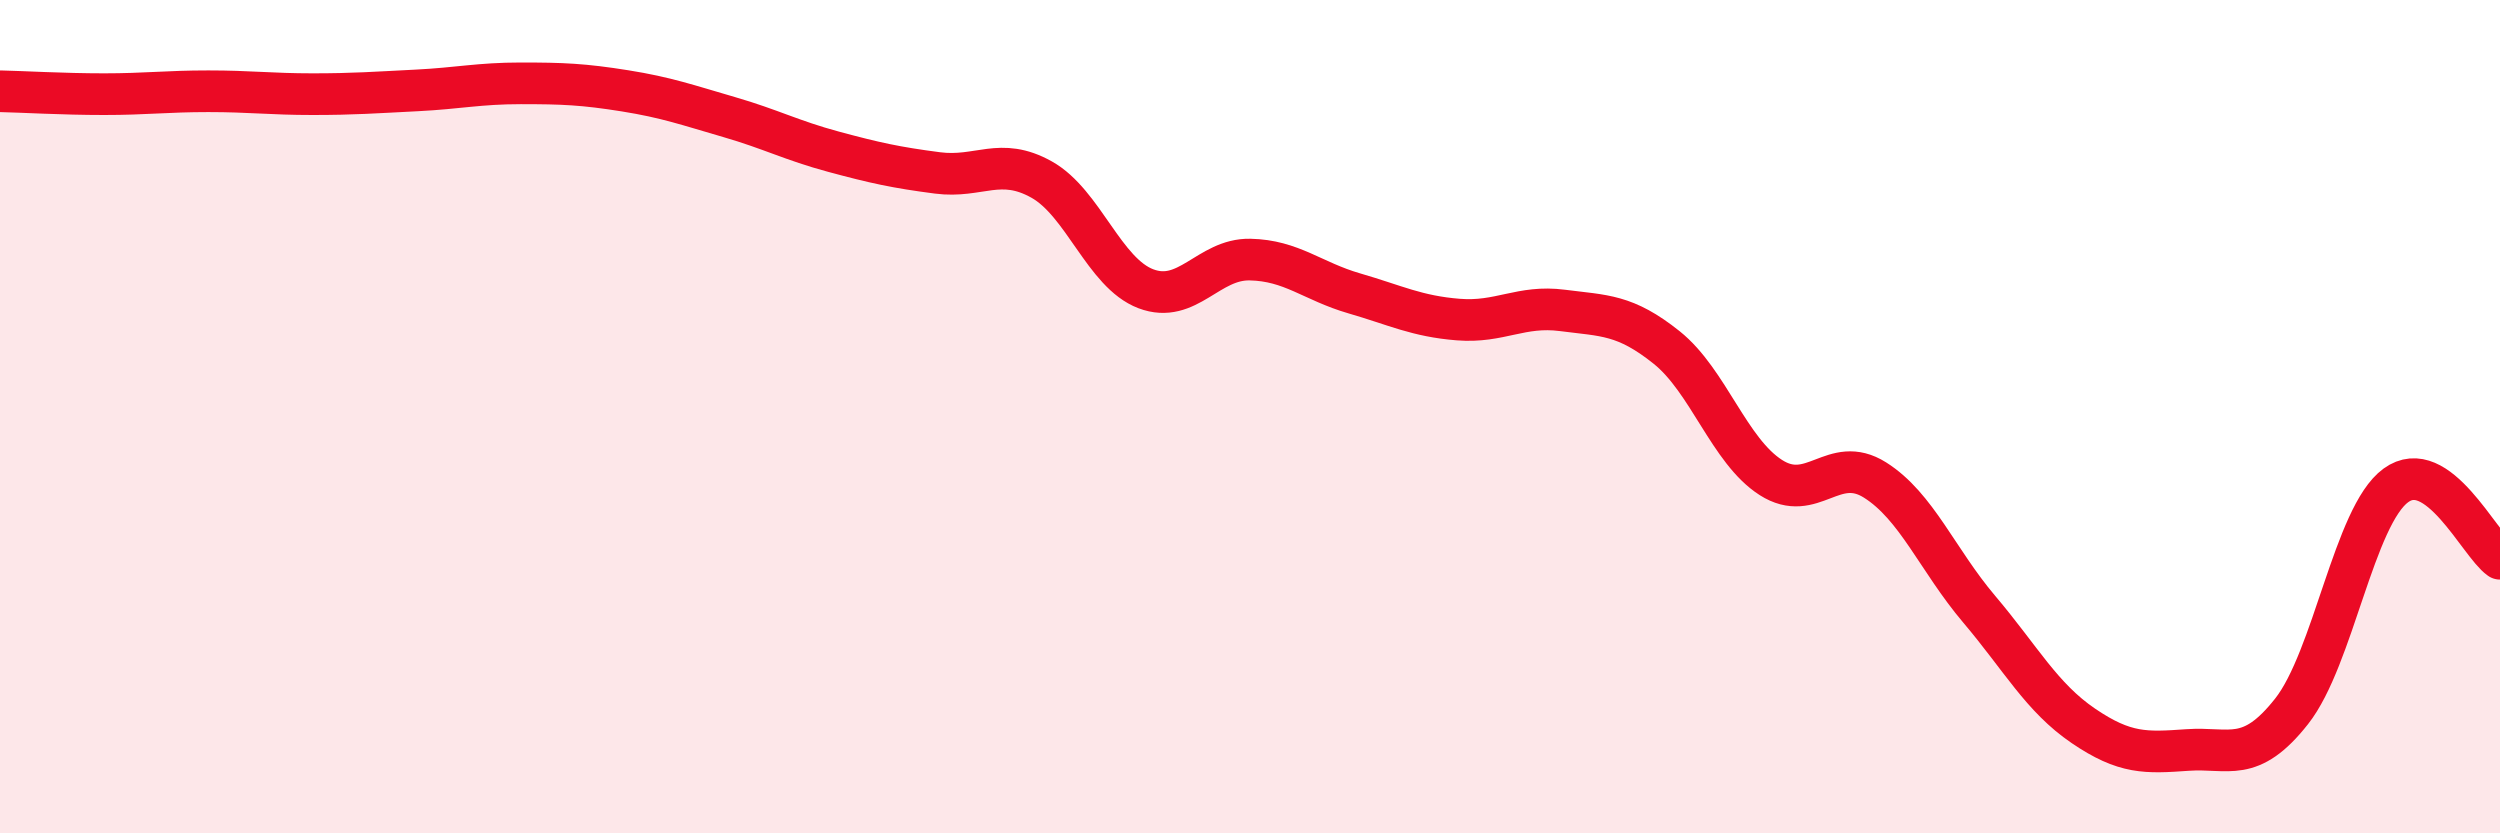
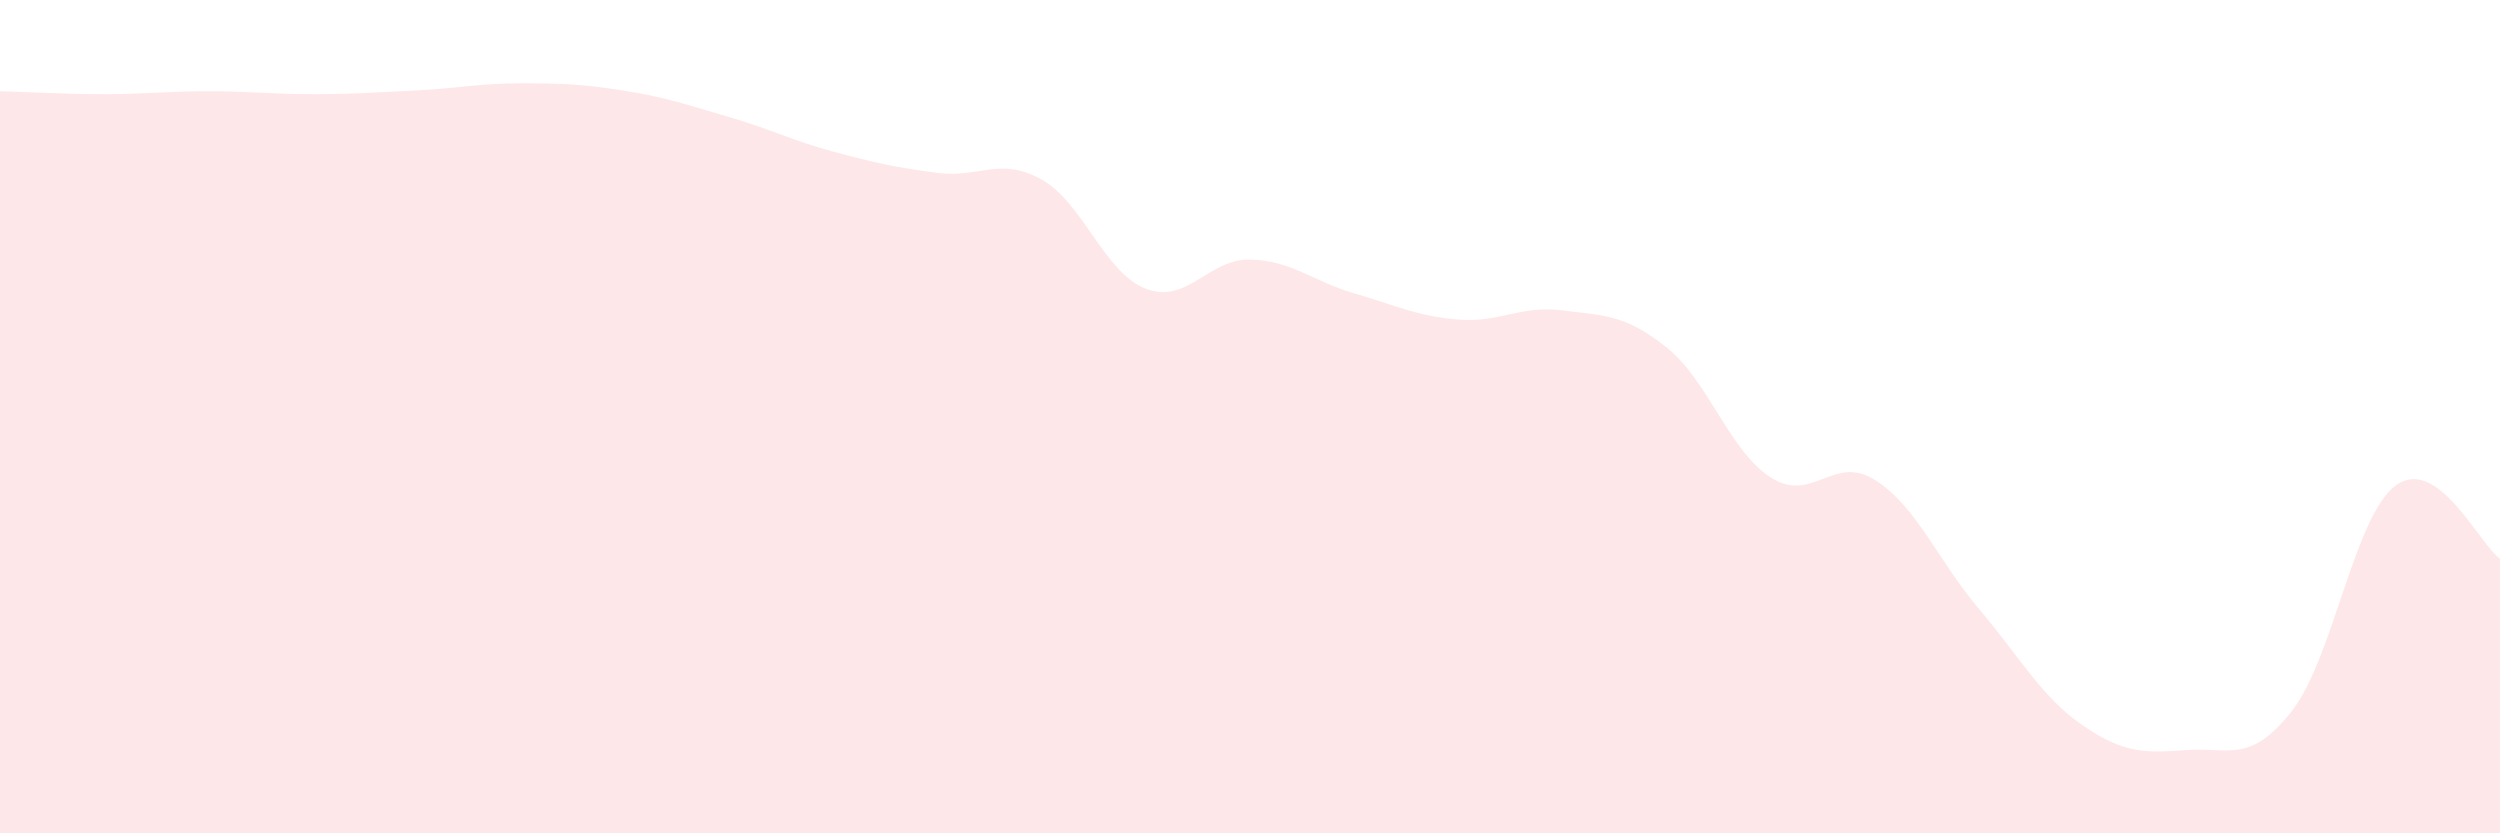
<svg xmlns="http://www.w3.org/2000/svg" width="60" height="20" viewBox="0 0 60 20">
  <path d="M 0,2.19 C 0.5,2.2 1.5,2.26 2.5,2.26 C 3.5,2.26 4,2.19 5,2.19 C 6,2.19 6.5,2.26 7.5,2.26 C 8.5,2.26 9,2.22 10,2.17 C 11,2.12 11.5,2 12.5,2 C 13.5,2 14,2.02 15,2.18 C 16,2.34 16.5,2.52 17.5,2.81 C 18.5,3.1 19,3.37 20,3.64 C 21,3.91 21.5,4.02 22.5,4.15 C 23.5,4.28 24,3.75 25,4.31 C 26,4.87 26.5,6.55 27.5,6.93 C 28.5,7.31 29,6.21 30,6.23 C 31,6.25 31.5,6.75 32.5,7.04 C 33.5,7.33 34,7.59 35,7.67 C 36,7.75 36.5,7.32 37.5,7.45 C 38.5,7.58 39,7.54 40,8.34 C 41,9.14 41.5,10.82 42.5,11.46 C 43.5,12.1 44,10.89 45,11.52 C 46,12.15 46.5,13.44 47.5,14.62 C 48.5,15.8 49,16.74 50,17.42 C 51,18.1 51.5,18.07 52.5,18 C 53.5,17.93 54,18.34 55,17.07 C 56,15.8 56.5,12.38 57.5,11.65 C 58.5,10.92 59.5,13.06 60,13.41L60 20L0 20Z" fill="#EB0A25" opacity="0.1" stroke-linecap="round" stroke-linejoin="round" />
-   <path d="M 0,2.19 C 0.5,2.2 1.5,2.26 2.5,2.26 C 3.5,2.26 4,2.19 5,2.19 C 6,2.19 6.5,2.26 7.5,2.26 C 8.5,2.26 9,2.22 10,2.17 C 11,2.12 11.5,2 12.5,2 C 13.5,2 14,2.02 15,2.18 C 16,2.34 16.5,2.52 17.5,2.81 C 18.5,3.1 19,3.37 20,3.64 C 21,3.91 21.5,4.02 22.5,4.15 C 23.5,4.28 24,3.75 25,4.31 C 26,4.87 26.5,6.55 27.5,6.93 C 28.5,7.31 29,6.21 30,6.23 C 31,6.25 31.5,6.75 32.5,7.04 C 33.5,7.33 34,7.59 35,7.67 C 36,7.75 36.5,7.32 37.5,7.45 C 38.5,7.58 39,7.54 40,8.34 C 41,9.14 41.5,10.82 42.5,11.46 C 43.5,12.1 44,10.89 45,11.52 C 46,12.15 46.5,13.44 47.5,14.62 C 48.5,15.8 49,16.74 50,17.42 C 51,18.1 51.5,18.07 52.5,18 C 53.5,17.93 54,18.34 55,17.07 C 56,15.8 56.5,12.38 57.5,11.65 C 58.5,10.92 59.5,13.06 60,13.41" stroke="#EB0A25" stroke-width="1" fill="none" stroke-linecap="round" stroke-linejoin="round" />
</svg>